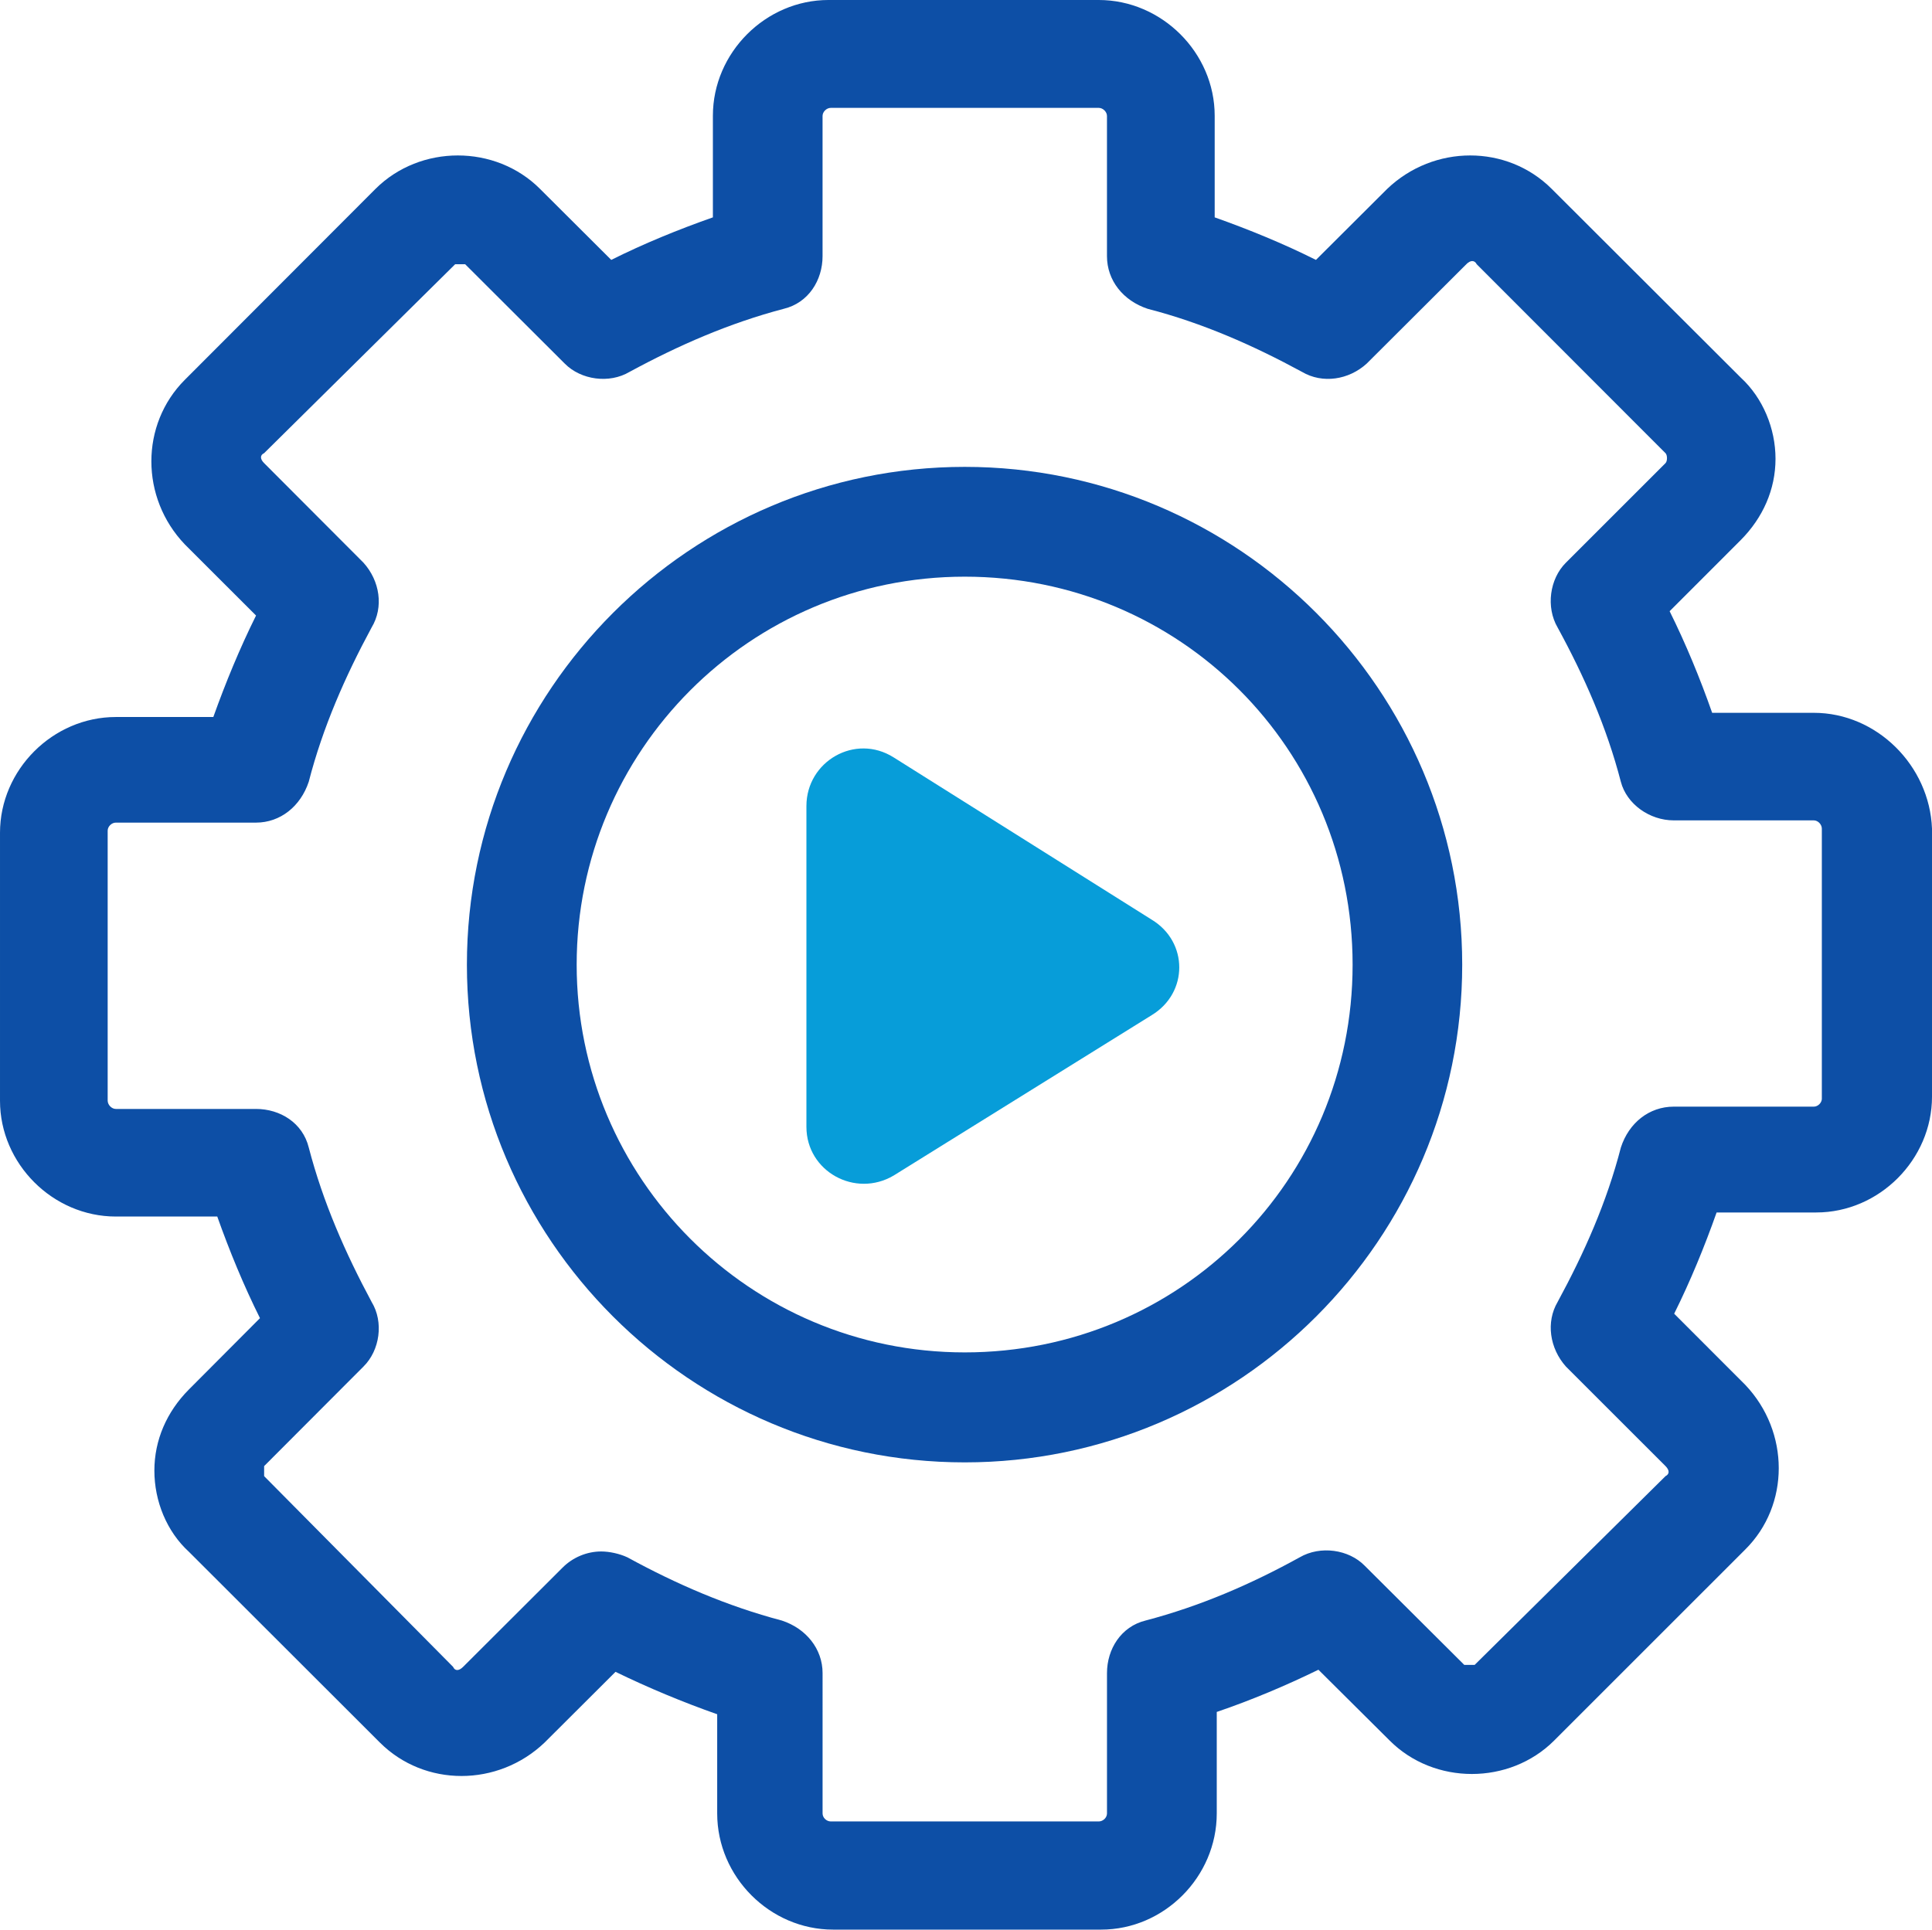
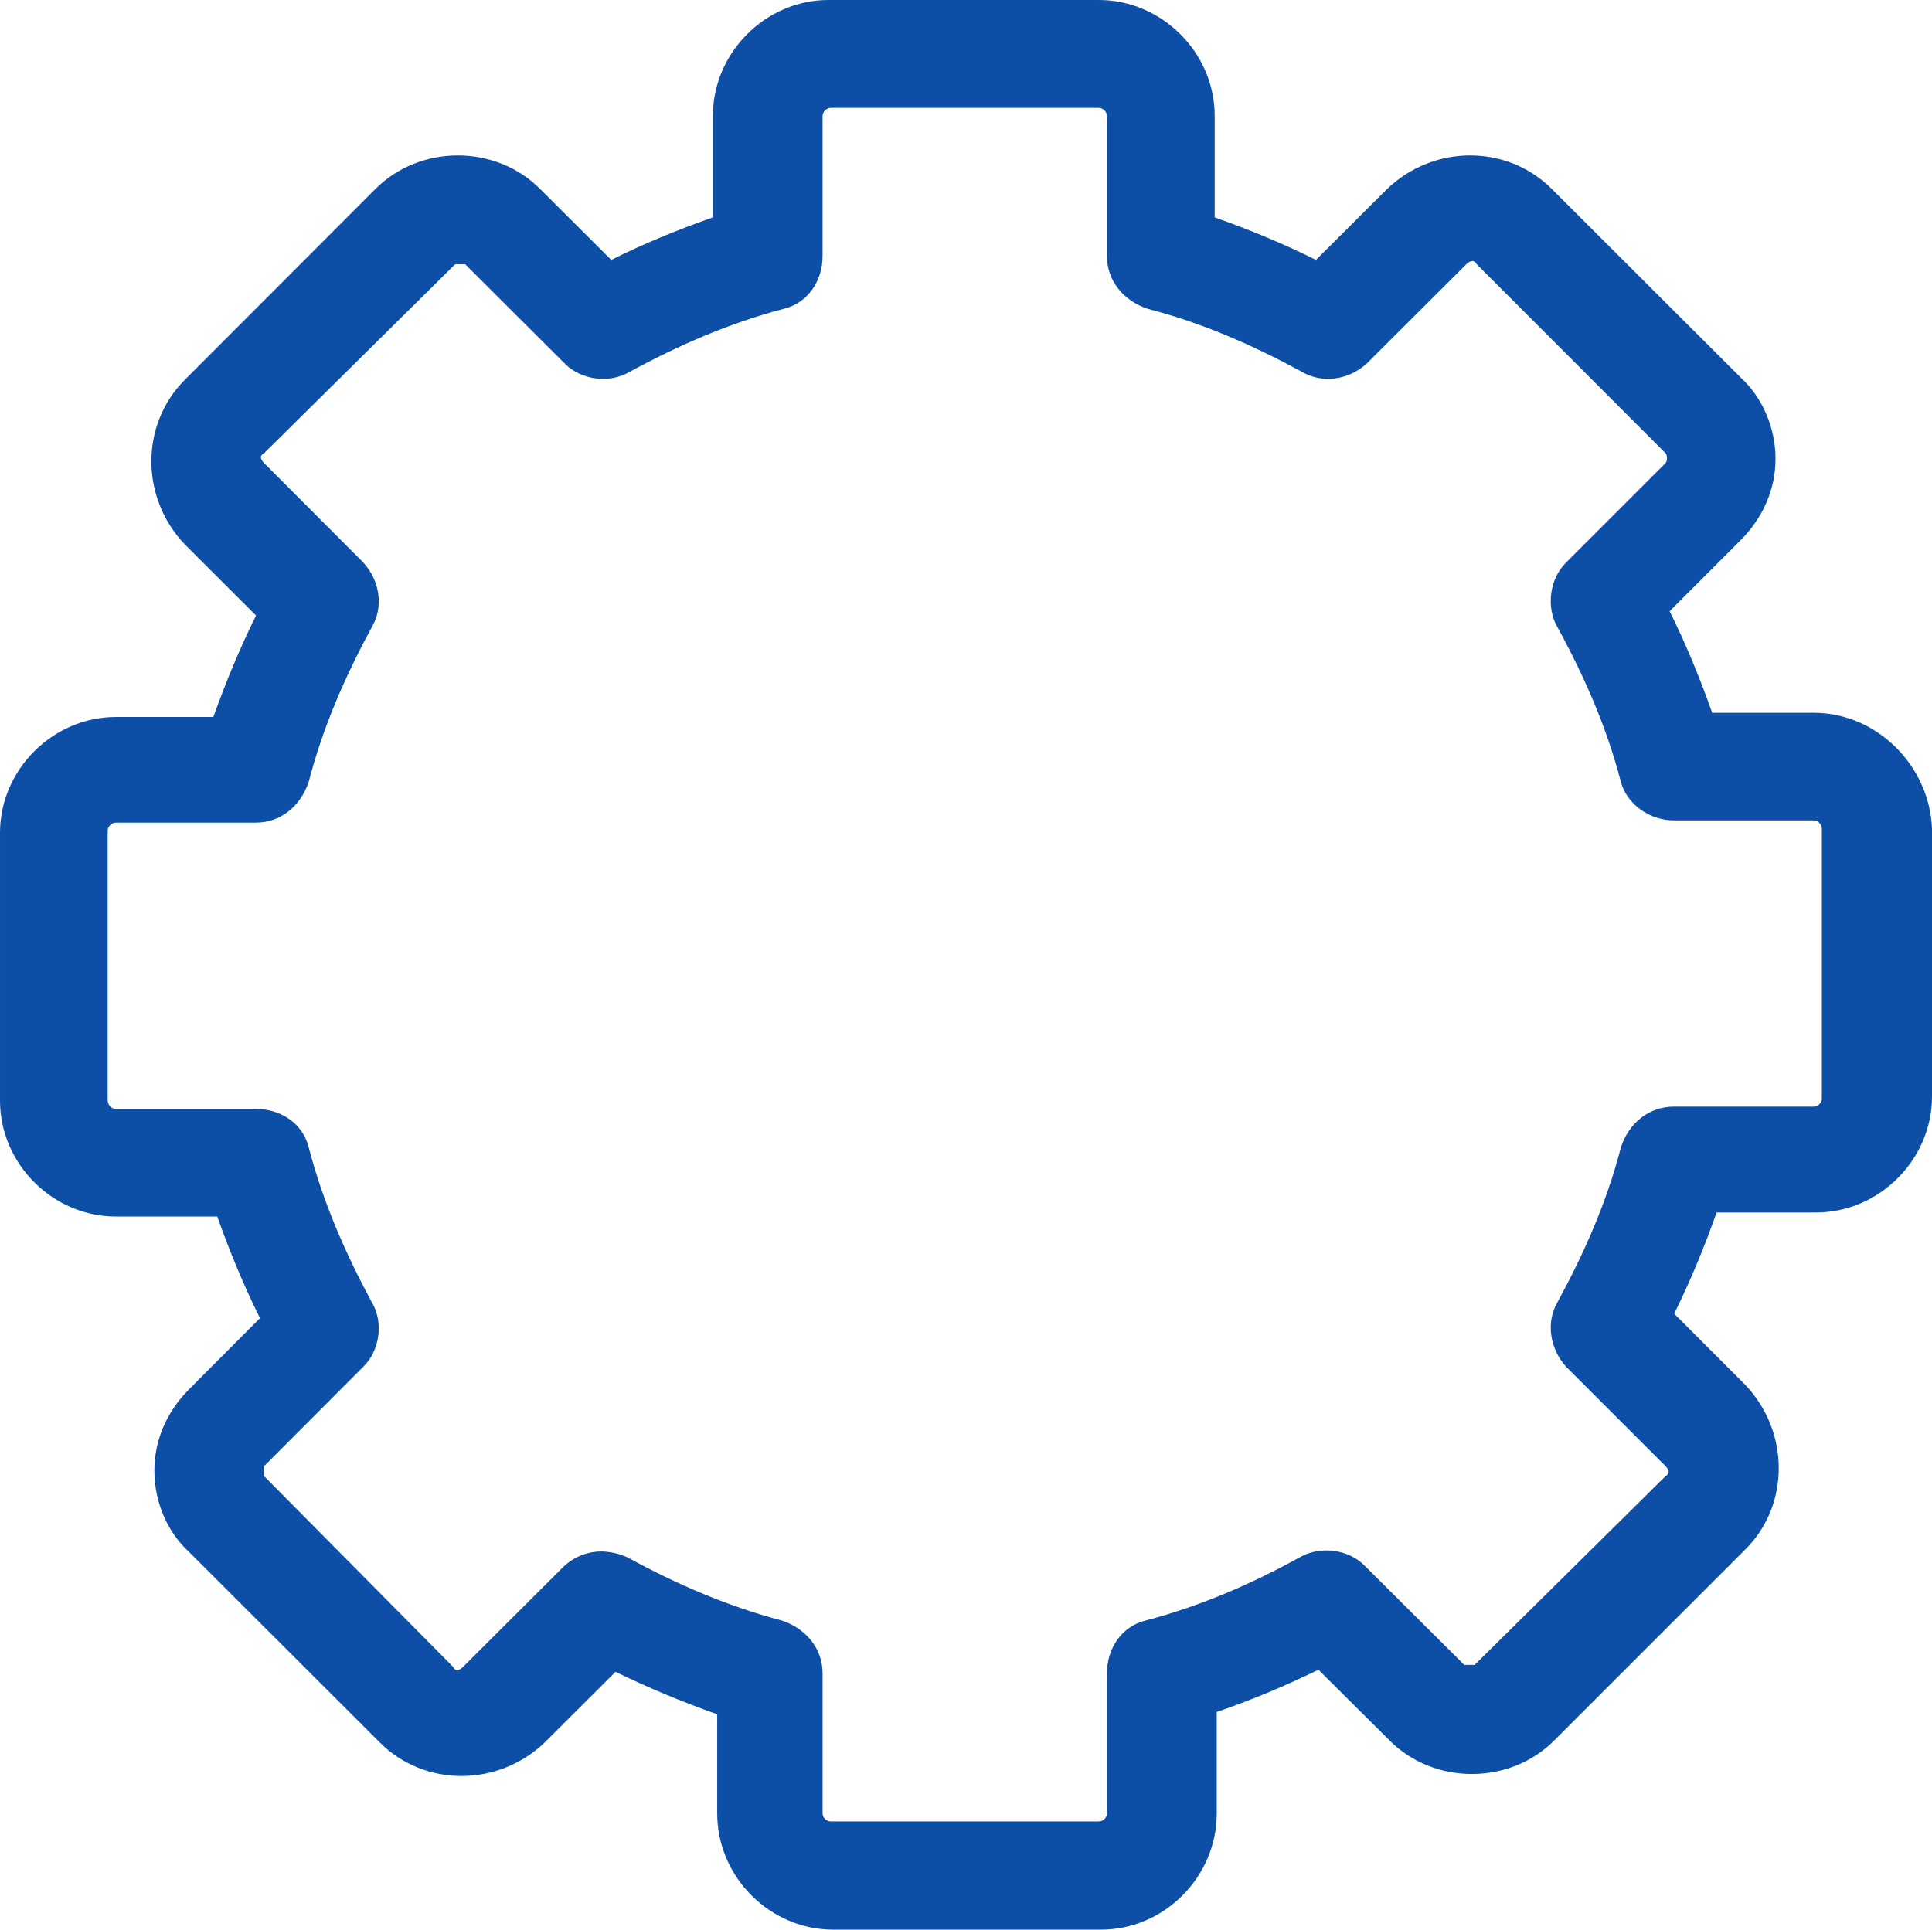
<svg xmlns="http://www.w3.org/2000/svg" version="1.1" id="Capa_1" x="0px" y="0px" width="200.385px" height="200.185px" viewBox="-192.656 -77.458 200.385 200.185" enable-background="new -192.656 -77.458 200.385 200.185" xml:space="preserve">
  <g>
    <path fill="#0D4FA6" d="M-4.529-3.508h-10.544c-1.258-3.584-2.729-7.152-4.411-10.542l7.377-7.38   c2.298-2.313,3.605-5.251,3.605-8.429c0-3.15-1.307-6.312-3.605-8.427l-19.606-19.574c-4.631-4.627-12.226-4.627-17.067,0   l-7.387,7.365c-3.375-1.689-6.948-3.152-10.503-4.413v-10.542c0-6.54-5.488-12.008-12.029-12.008h-28.027   c-6.523,0-11.99,5.468-11.99,12.008v10.542c-3.584,1.261-7.17,2.724-10.542,4.413l-7.387-7.365c-4.621-4.627-12.425-4.627-17.067,0   l-19.774,19.806c-4.627,4.631-4.627,12.232,0,17.074l7.386,7.38c-1.68,3.377-3.156,6.964-4.431,10.527h-10.107   c-6.549,0-12.018,5.483-12.018,12.009v27.806c0,6.523,5.468,12.008,12.018,12.008h10.516c1.277,3.594,2.752,7.178,4.43,10.542   l-7.366,7.393c-2.315,2.327-3.587,5.265-3.587,8.424c0,3.158,1.272,6.311,3.587,8.426l19.807,19.789   c4.63,4.621,12.234,4.621,17.076,0l7.36-7.34c3.394,1.654,6.981,3.146,10.545,4.401v10.29c0,6.576,5.464,12.052,12.02,12.052   h27.801c6.54,0,11.993-5.477,11.993-12.052v-10.53c3.588-1.222,7.167-2.73,10.545-4.38l7.39,7.348   c4.615,4.624,12.431,4.624,17.059,0l19.829-19.828c4.622-4.592,4.622-12.193,0-17.067l-7.38-7.387   c1.678-3.375,3.146-6.951,4.401-10.503h10.336c6.529,0,12.005-5.488,12.005-12.017V8.509C7.477,1.969,2-3.508-4.529-3.508z    M-3.694,36.512c0,0.426-0.399,0.837-0.835,0.837h-14.526c-2.553,0-4.657,1.684-5.485,4.234   c-1.472,5.706-3.799,10.937-6.561,16.028c-1.226,2.086-0.829,4.81,0.86,6.702l10.331,10.327c0.426,0.432,0.426,0.828,0,1.041   l-19.797,19.583l0,0c-0.218,0-1.076,0-1.076,0l-10.331-10.292c-1.65-1.688-4.592-2.113-6.74-0.867   c-5.015,2.768-10.287,5.059-15.992,6.558c-2.527,0.623-3.994,2.953-3.994,5.45v14.562c0,0.446-0.417,0.829-0.849,0.829h-27.801   c-0.438,0-0.849-0.383-0.849-0.829V96.113c0-2.498-1.698-4.622-4.225-5.45c-5.68-1.499-10.957-3.79-16.016-6.558   c-0.838-0.388-1.88-0.609-2.721-0.609c-1.472,0-2.954,0.609-4.02,1.69l-10.301,10.28c-0.438,0.441-0.85,0.441-1.041,0   l-19.598-19.785v-1.041l10.304-10.327c1.702-1.681,2.118-4.616,0.846-6.702c-2.73-5.091-5.036-10.322-6.523-16.028   c-0.631-2.55-2.958-3.996-5.471-3.996h-14.538c-0.438,0-0.846-0.429-0.846-0.867v-28c0-0.429,0.408-0.837,0.846-0.837h14.538   c2.521,0,4.622-1.687,5.471-4.237c1.464-5.68,3.793-10.95,6.523-16.011c1.272-2.104,0.855-4.839-0.846-6.719l-10.304-10.328   c-0.435-0.432-0.435-0.834,0-1.035l19.815-19.6l0,0c0.2,0,1.035,0,1.035,0l10.327,10.306c1.681,1.702,4.623,2.109,6.72,0.864   c5.06-2.744,10.331-5.057,16.013-6.549c2.547-0.62,4.01-2.956,4.01-5.459V-65.43c0-0.426,0.412-0.837,0.849-0.837h27.801   c0.432,0,0.849,0.412,0.849,0.837v14.547c0,2.524,1.684,4.619,4.213,5.459c5.691,1.469,10.971,3.805,16.022,6.549   c2.115,1.245,4.839,0.837,6.704-0.864l10.331-10.306c0.423-0.438,0.861-0.438,1.079,0l19.58,19.6c0.206,0.2,0.206,0.834,0,1.035   l-10.331,10.328c-1.689,1.681-2.085,4.615-0.86,6.719c2.762,5.061,5.088,10.331,6.561,16.011c0.605,2.315,2.979,4.002,5.485,4.002   h14.526c0.436,0,0.835,0.423,0.835,0.86V36.512z" />
-     <path fill="#0D4FA6" d="M-92.594-29.023c-28.435,0-51.635,23.185-51.635,51.645c0,28.47,23.185,51.632,51.635,51.632   c28.429,0,51.597-23.162,51.597-51.632C-40.997-5.838-64.165-29.023-92.594-29.023z M-92.594,62.844   c-22.321,0-40.25-18.108-40.25-40.223c0-22.127,17.91-40.253,40.25-40.253c22.333,0,40.229,17.909,40.229,40.253   C-52.364,44.954-70.261,62.844-92.594,62.844z" />
-     <path fill="#079DD9" d="M-99.963,1.12c-3.999-2.53-9.052,0.411-9.052,5.042v33.287c0,4.61,5.053,7.41,9.052,5.045l26.764-16.639   c3.806-2.313,3.806-7.592,0-9.901L-99.963,1.12z" />
  </g>
</svg>